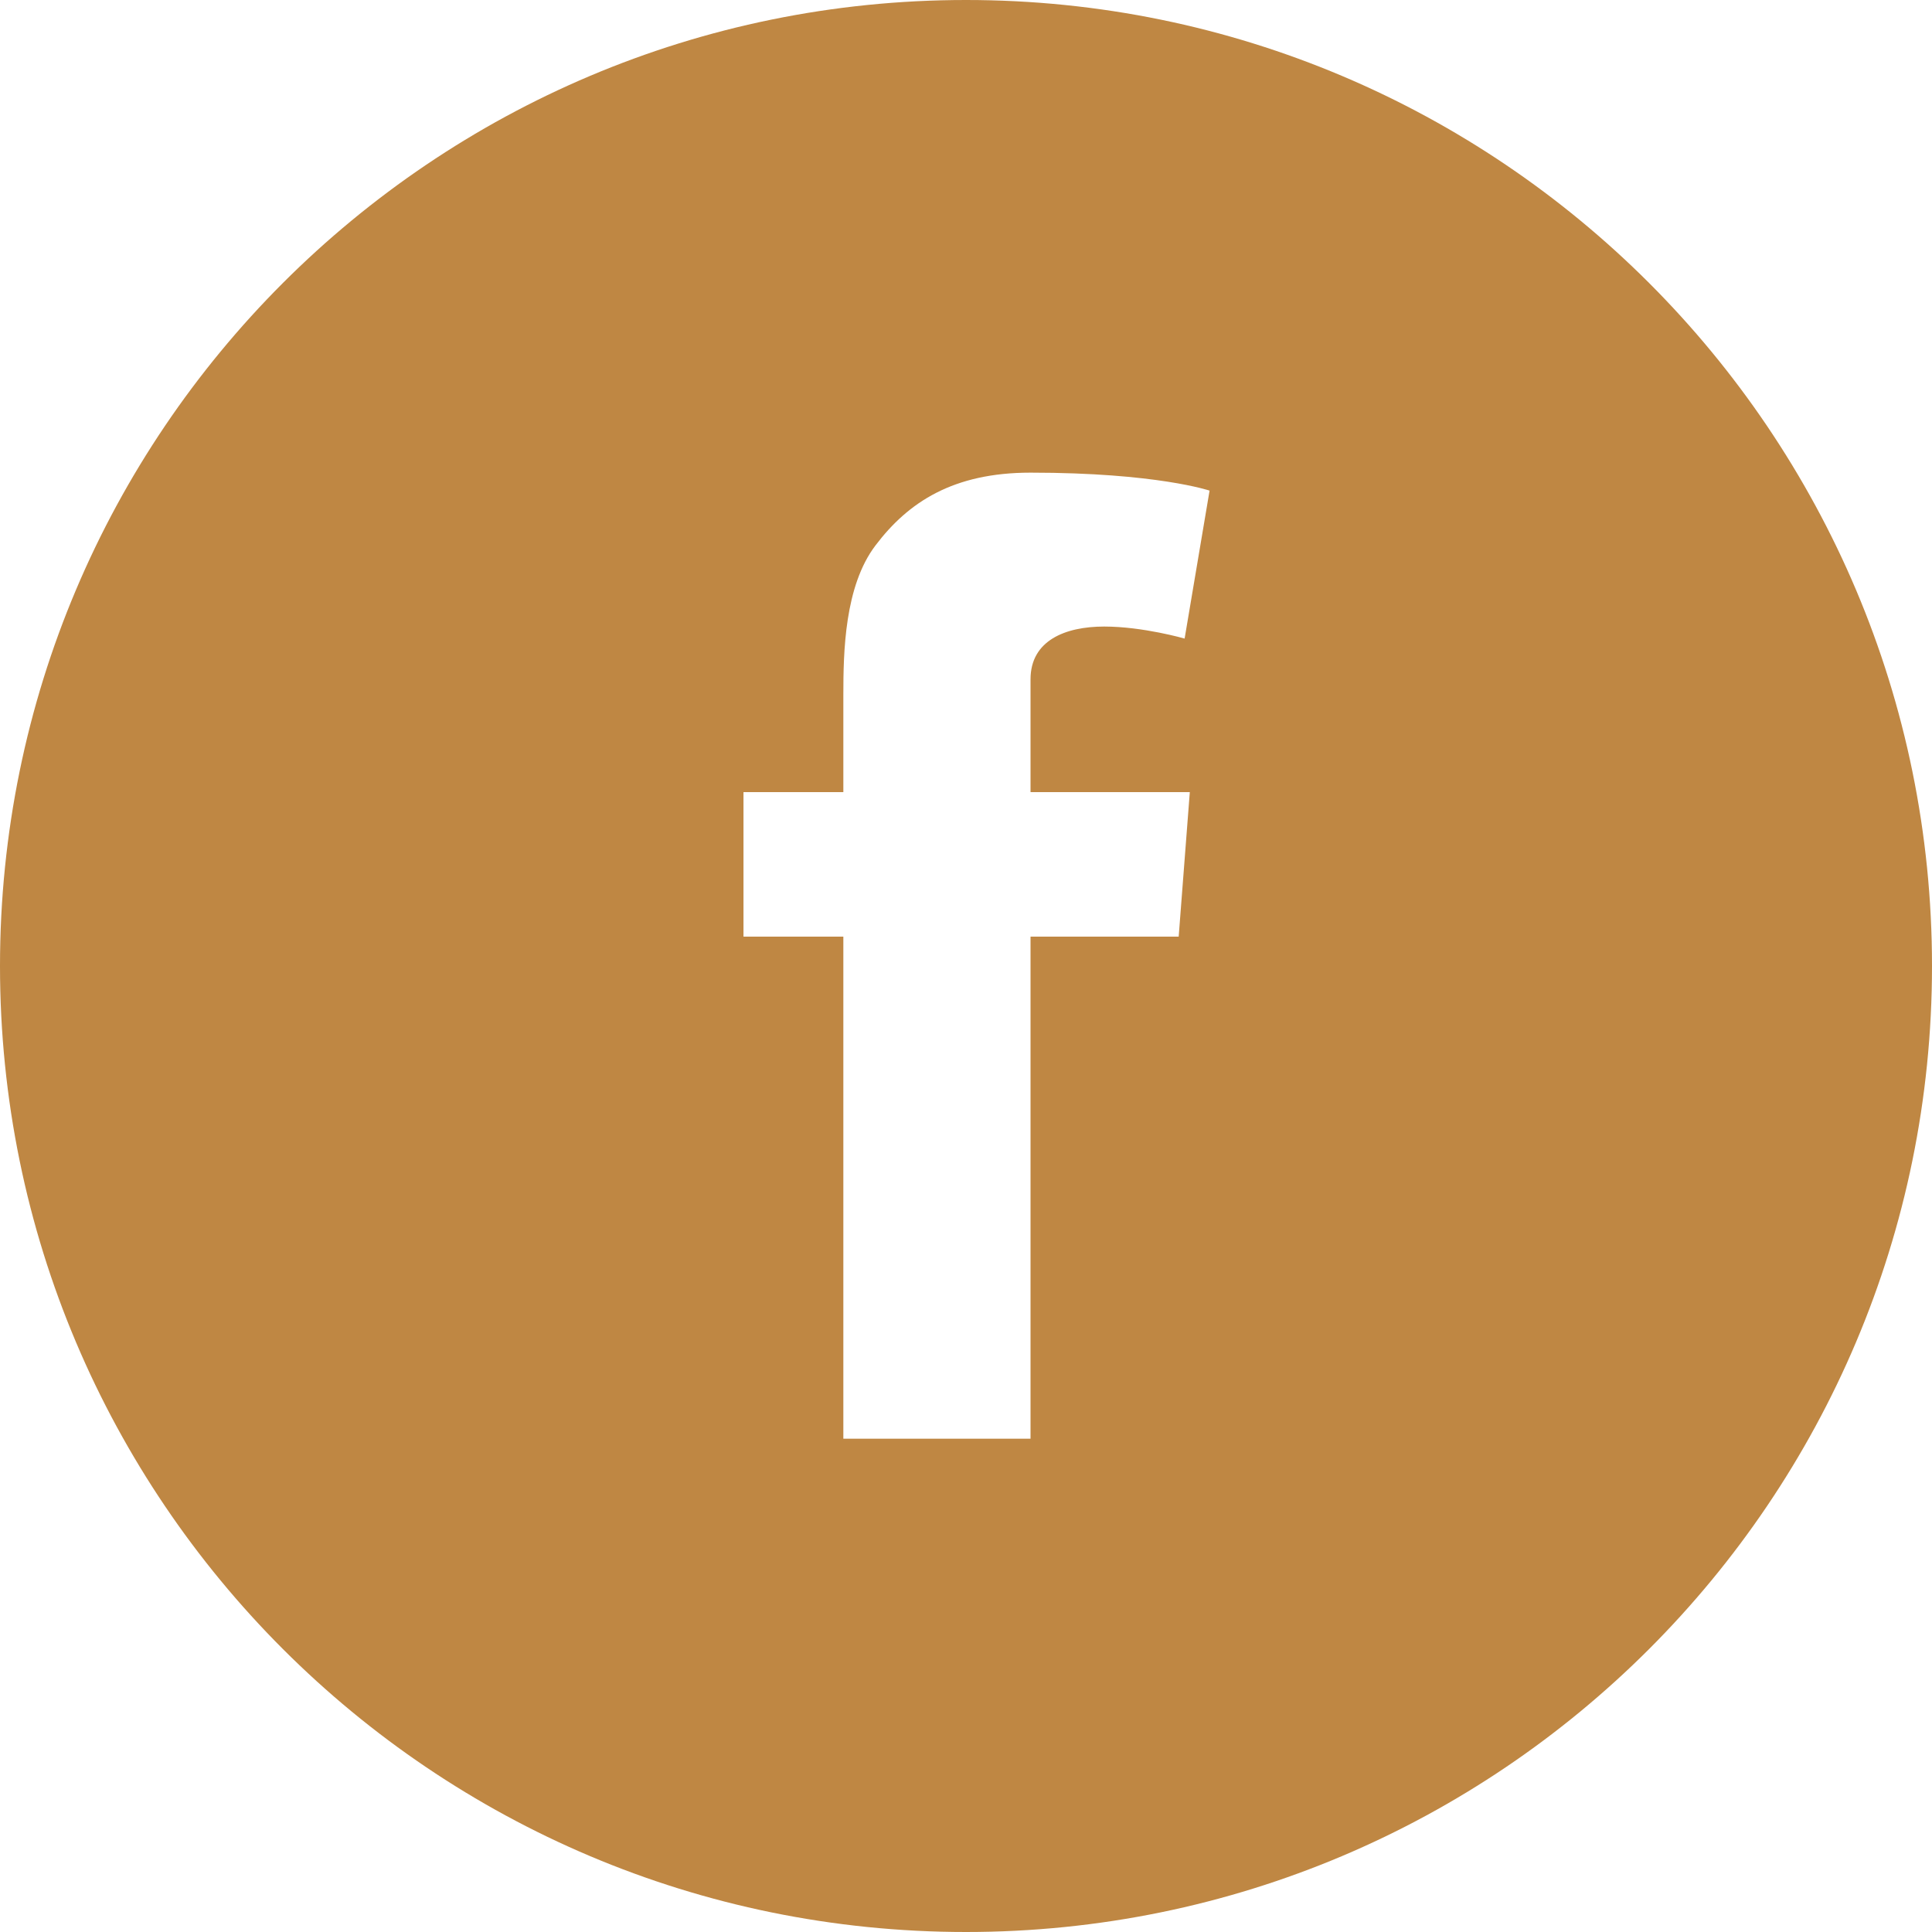
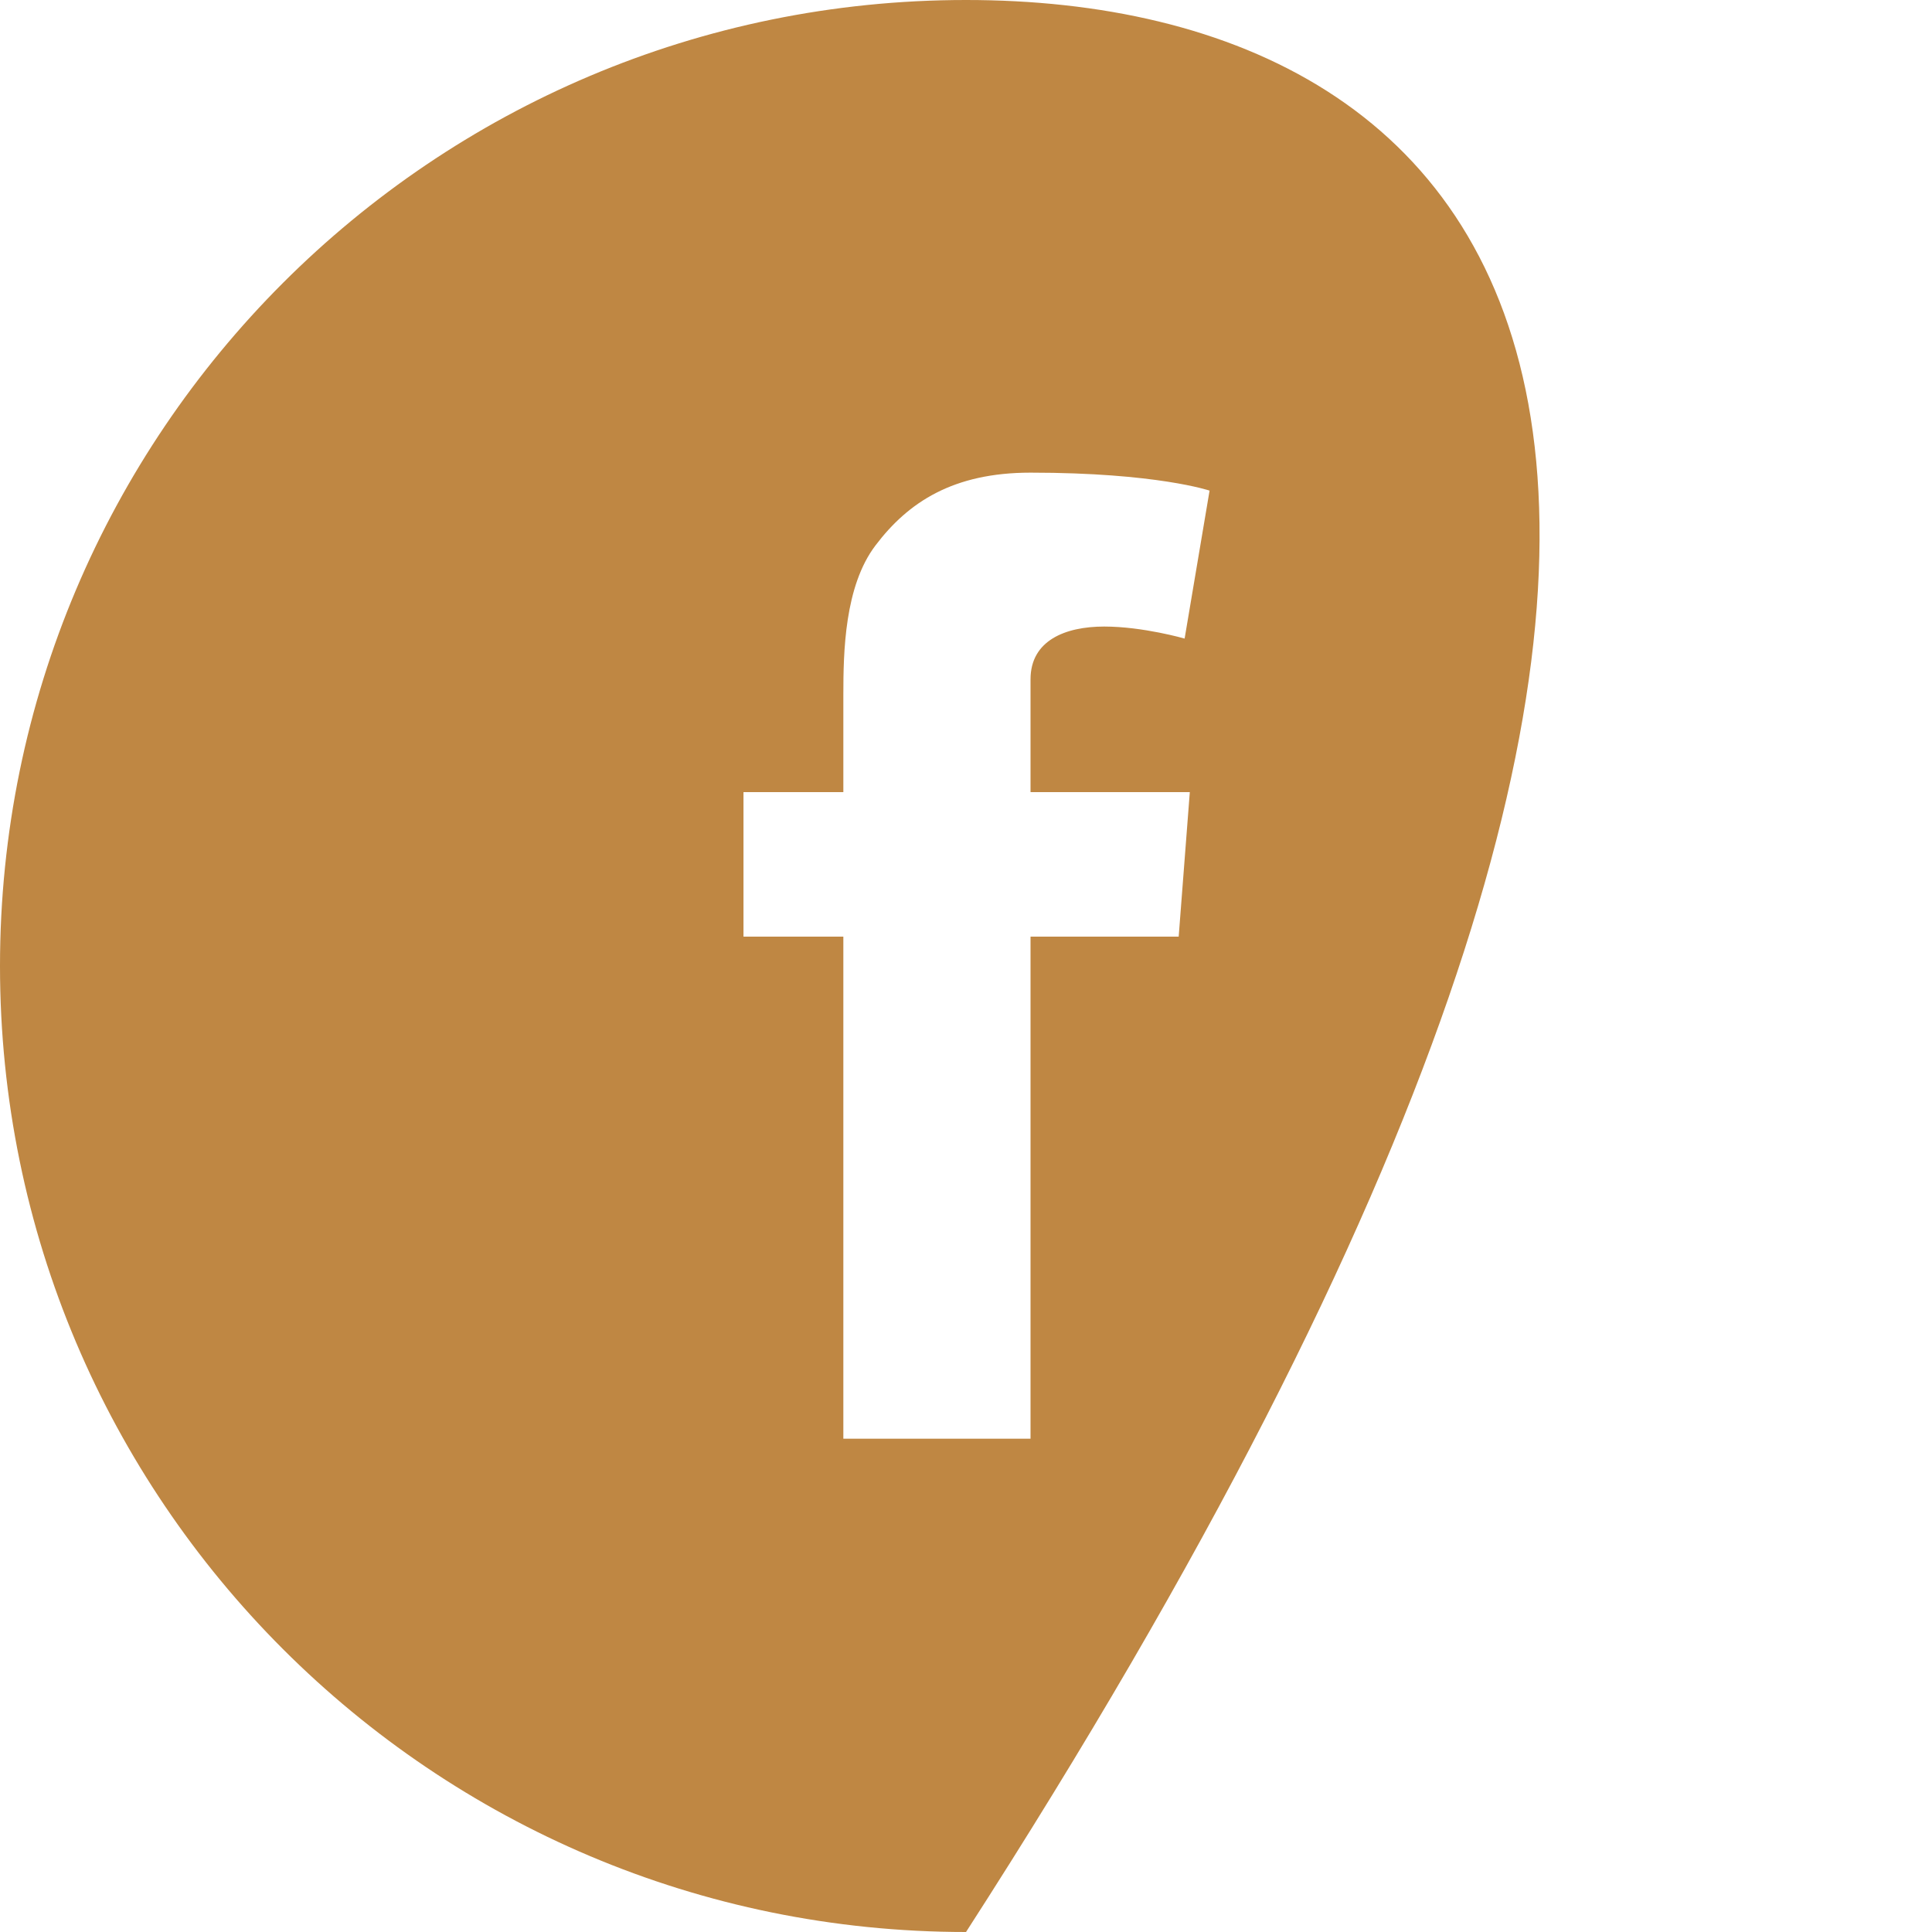
<svg xmlns="http://www.w3.org/2000/svg" width="70px" height="70px" viewBox="0 0 70 70" version="1.1">
  <title>footer-facebook-icon</title>
  <desc>Created with Sketch.</desc>
  <defs />
  <g id="Icons-+-DIrectory-Assets" stroke="none" stroke-width="1" fill="none" fill-rule="evenodd">
    <g id="footer-facebook-icon" fill="#BF8743">
-       <path d="M43.109,28.7 L42.706,33.936 L37.338,33.936 L37.338,52.127 L30.556,52.127 L30.556,33.936 L26.938,33.936 L26.938,28.7 L30.556,28.7 L30.556,25.182 C30.556,23.632 30.595,21.241 31.722,19.76 C32.909,18.192 34.537,17.125 37.338,17.125 C41.904,17.125 43.825,17.776 43.825,17.776 L42.921,23.137 C42.921,23.137 41.413,22.701 40.007,22.701 C38.598,22.701 37.338,23.205 37.338,24.612 L37.338,28.7 L43.109,28.7 Z M35.001,0 C15.67,0 0,15.672 0,35 C0,54.331 15.67,70 35.001,70 C54.33,70 70,54.331 70,35 C70,15.672 54.33,0 35.001,0 L35.001,0 Z" id="Fill-11" />
+       <path d="M43.109,28.7 L42.706,33.936 L37.338,33.936 L37.338,52.127 L30.556,52.127 L30.556,33.936 L26.938,33.936 L26.938,28.7 L30.556,28.7 L30.556,25.182 C30.556,23.632 30.595,21.241 31.722,19.76 C32.909,18.192 34.537,17.125 37.338,17.125 C41.904,17.125 43.825,17.776 43.825,17.776 L42.921,23.137 C42.921,23.137 41.413,22.701 40.007,22.701 C38.598,22.701 37.338,23.205 37.338,24.612 L37.338,28.7 L43.109,28.7 Z M35.001,0 C15.67,0 0,15.672 0,35 C0,54.331 15.67,70 35.001,70 C70,15.672 54.33,0 35.001,0 L35.001,0 Z" id="Fill-11" />
    </g>
  </g>
</svg>